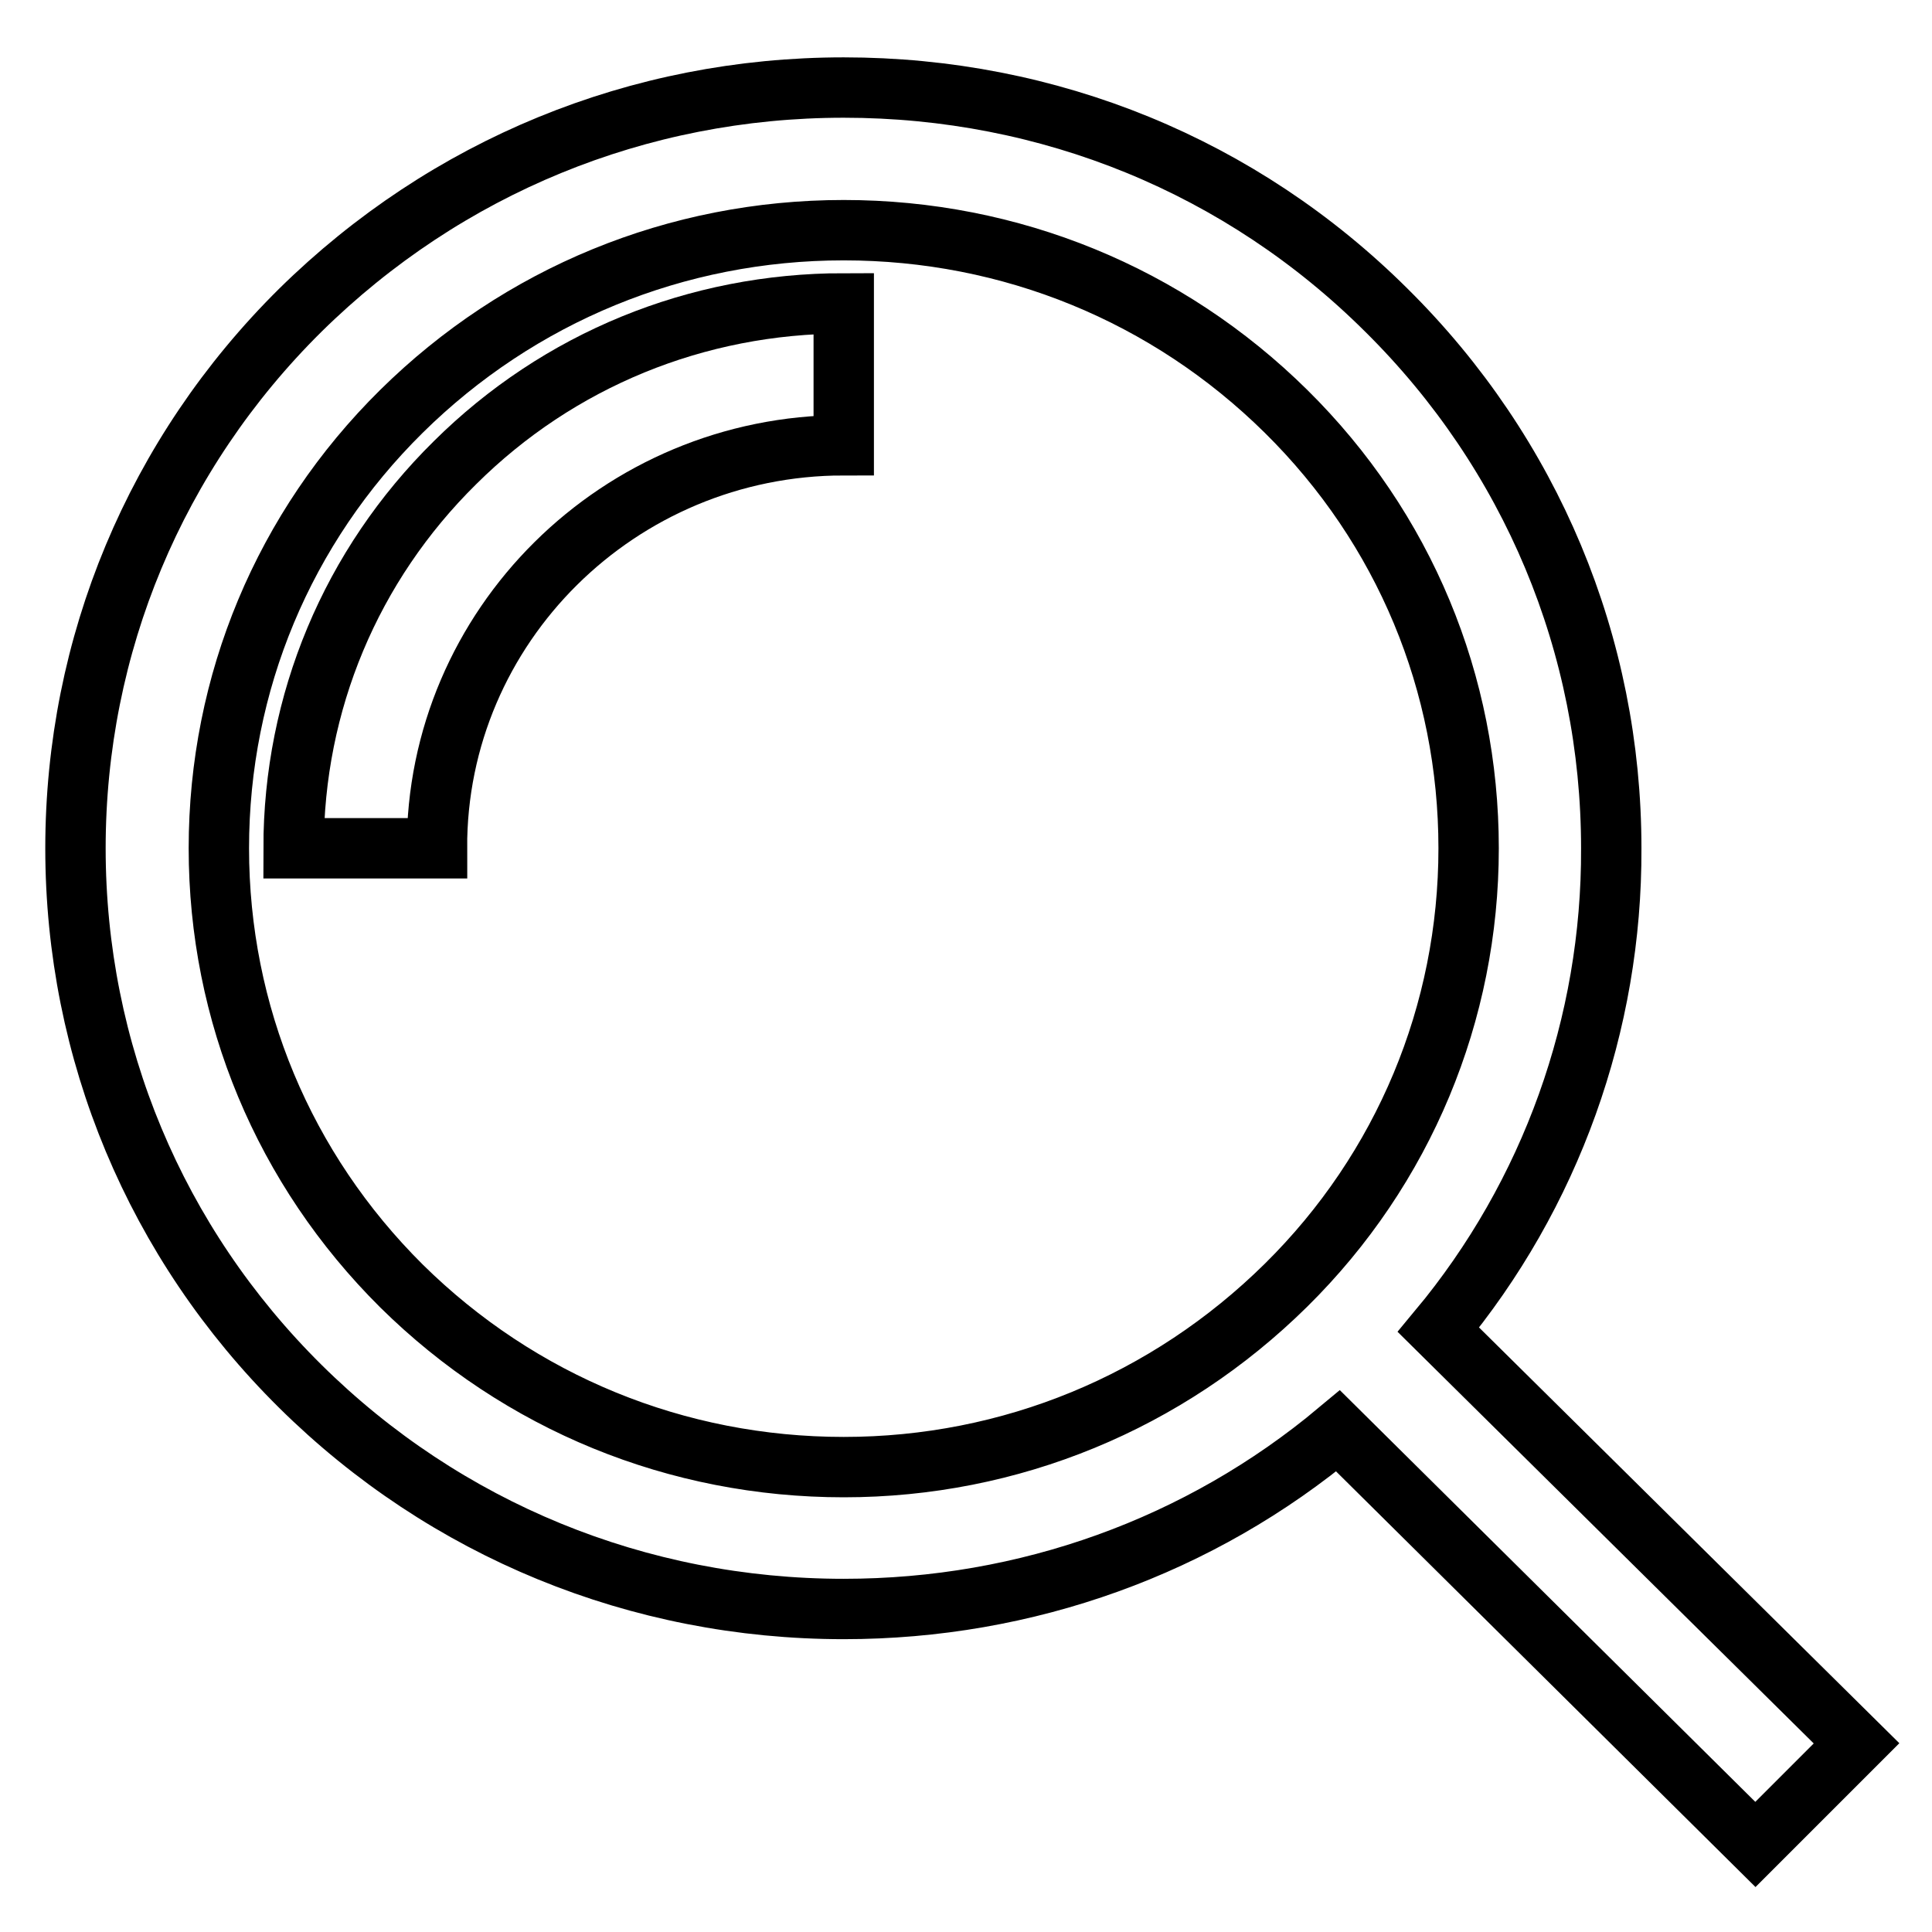
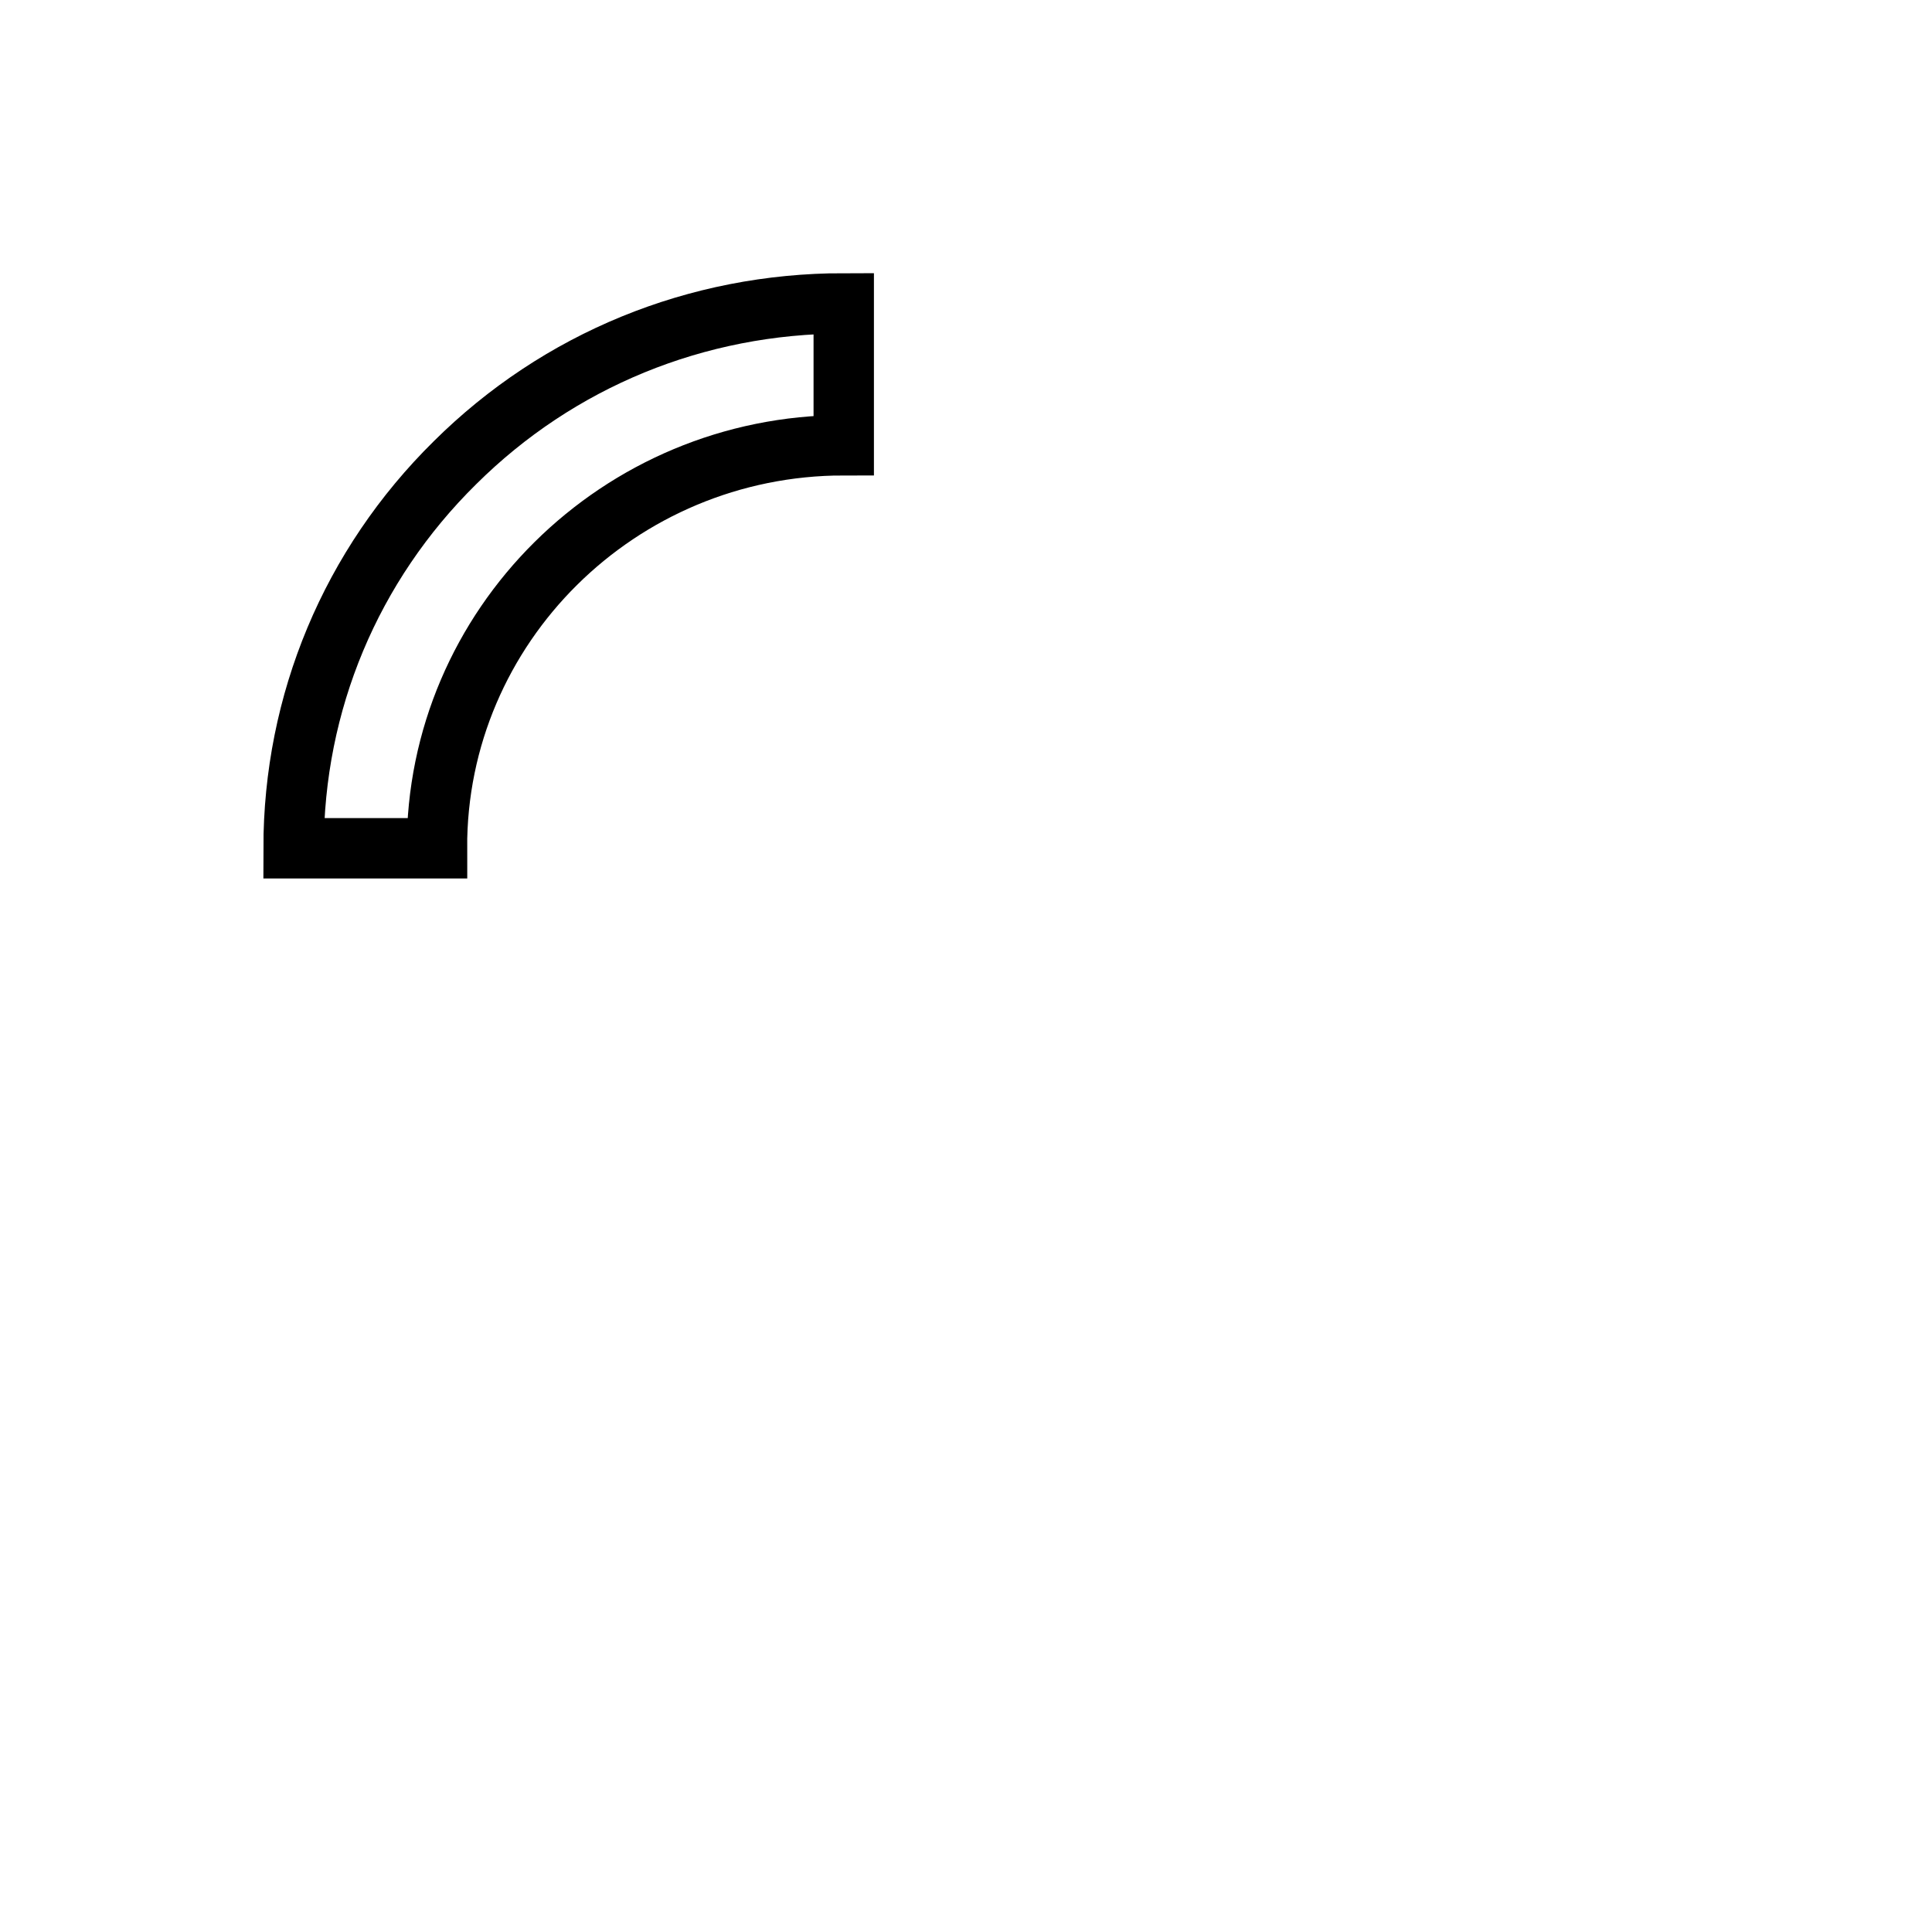
<svg xmlns="http://www.w3.org/2000/svg" version="1.1" x="0px" y="0px" viewBox="0 0 256 256" enable-background="new 0 0 256 256" xml:space="preserve">
  <g>
    <path stroke-width="8" fill-opacity="0" stroke="#000000" d="M38.9,112.4h19C57.8,83,82,59,111.8,59V40.2c-19.5,0-37.8,7.5-51.5,21.1C46.5,74.9,38.9,93.1,38.9,112.4z" />
-     <path stroke-width="8" fill-opacity="0" stroke="#000000" d="M246,231l-55.4-54.8c14.9-17.9,23-40.5,22.9-63.8c0-26.9-10.6-52.3-29.8-71.3C164.5,22,139,11.6,111.8,11.6 c-27.2,0-52.7,10.5-72,29.5C20.6,60.1,10,85.5,10,112.4c0,26.9,10.6,52.3,29.8,71.3c19.2,19,44.8,29.5,72,29.5 c24.2,0,47.2-8.3,65.5-23.6l55.3,54.8L246,231z M111.8,194.4c-22.1,0-42.9-8.5-58.6-24C37.6,154.9,29,134.3,29,112.4 c0-21.9,8.6-42.5,24.2-57.9s36.4-24,58.6-24c22.1,0,42.9,8.5,58.6,24c15.7,15.5,24.2,36.1,24.2,57.9s-8.6,42.5-24.2,57.9 C154.7,185.8,133.9,194.4,111.8,194.4z" />
  </g>
</svg>